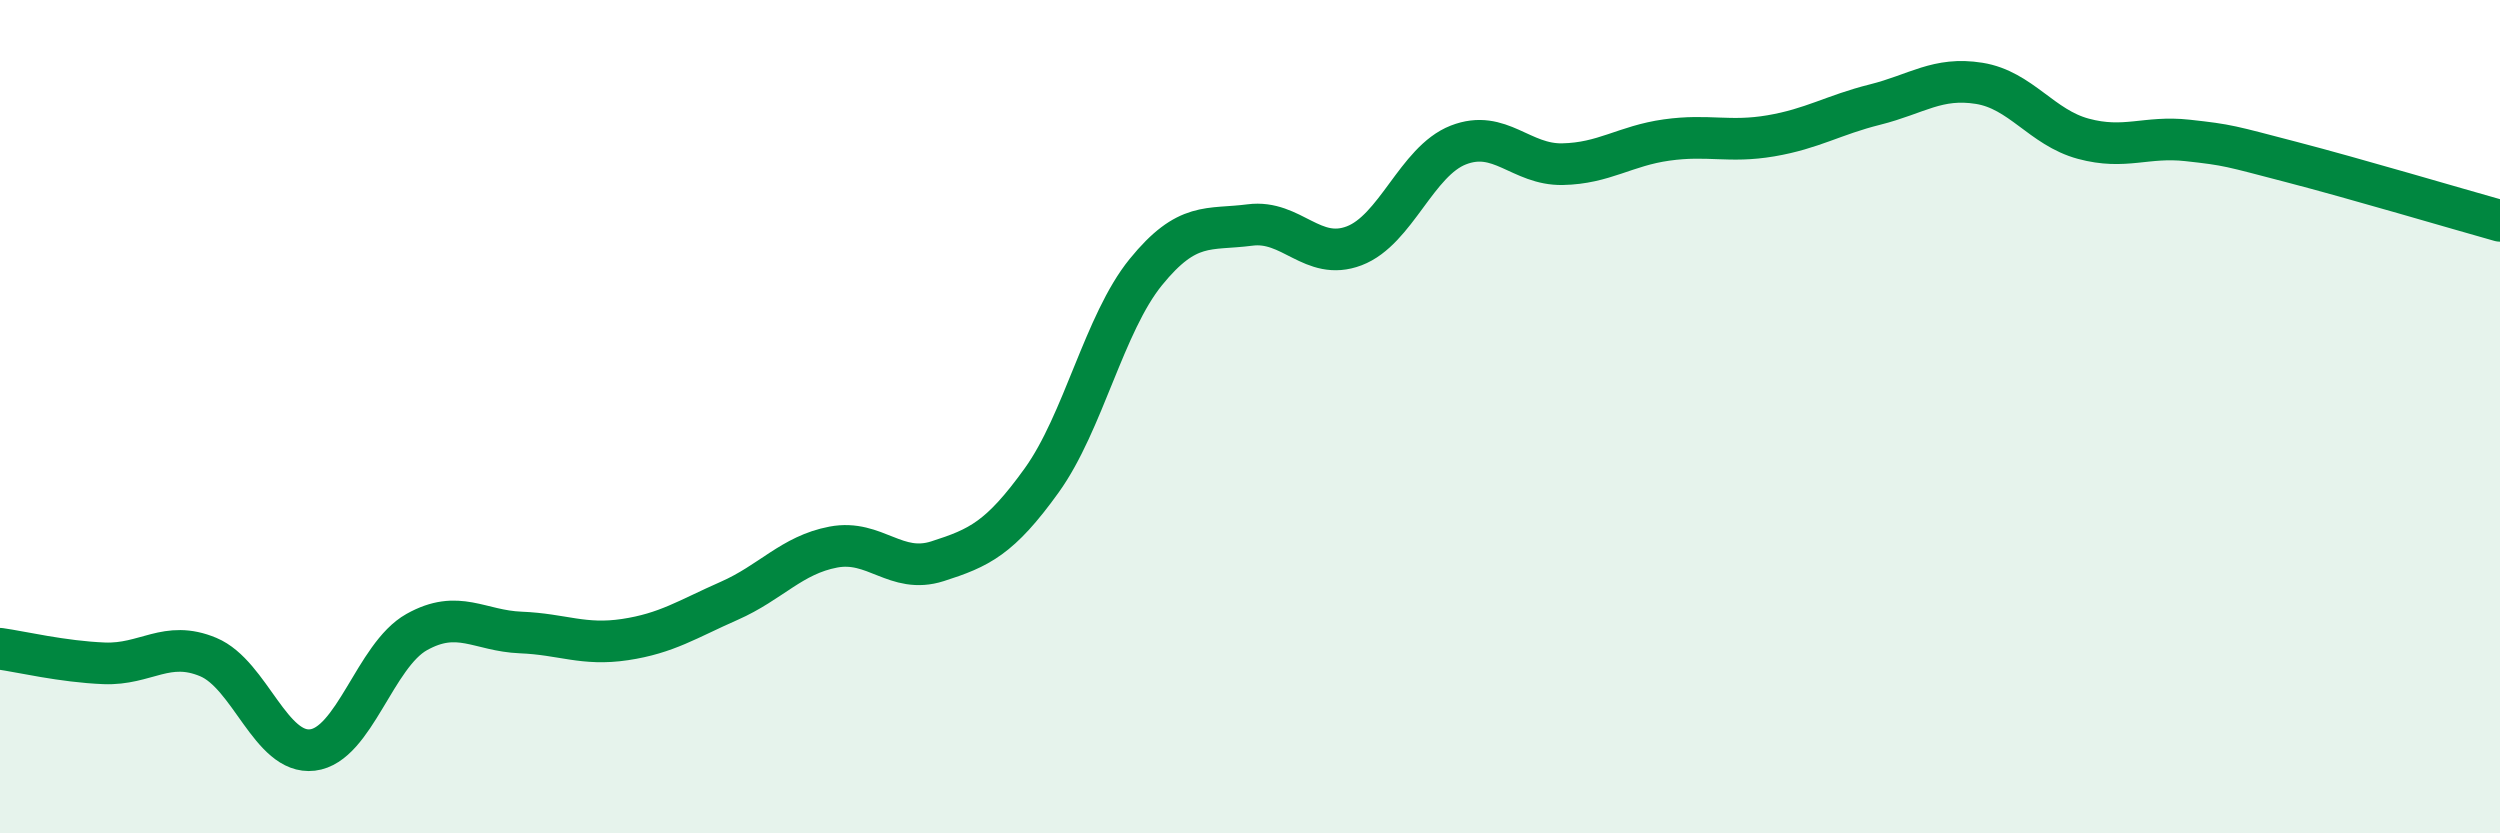
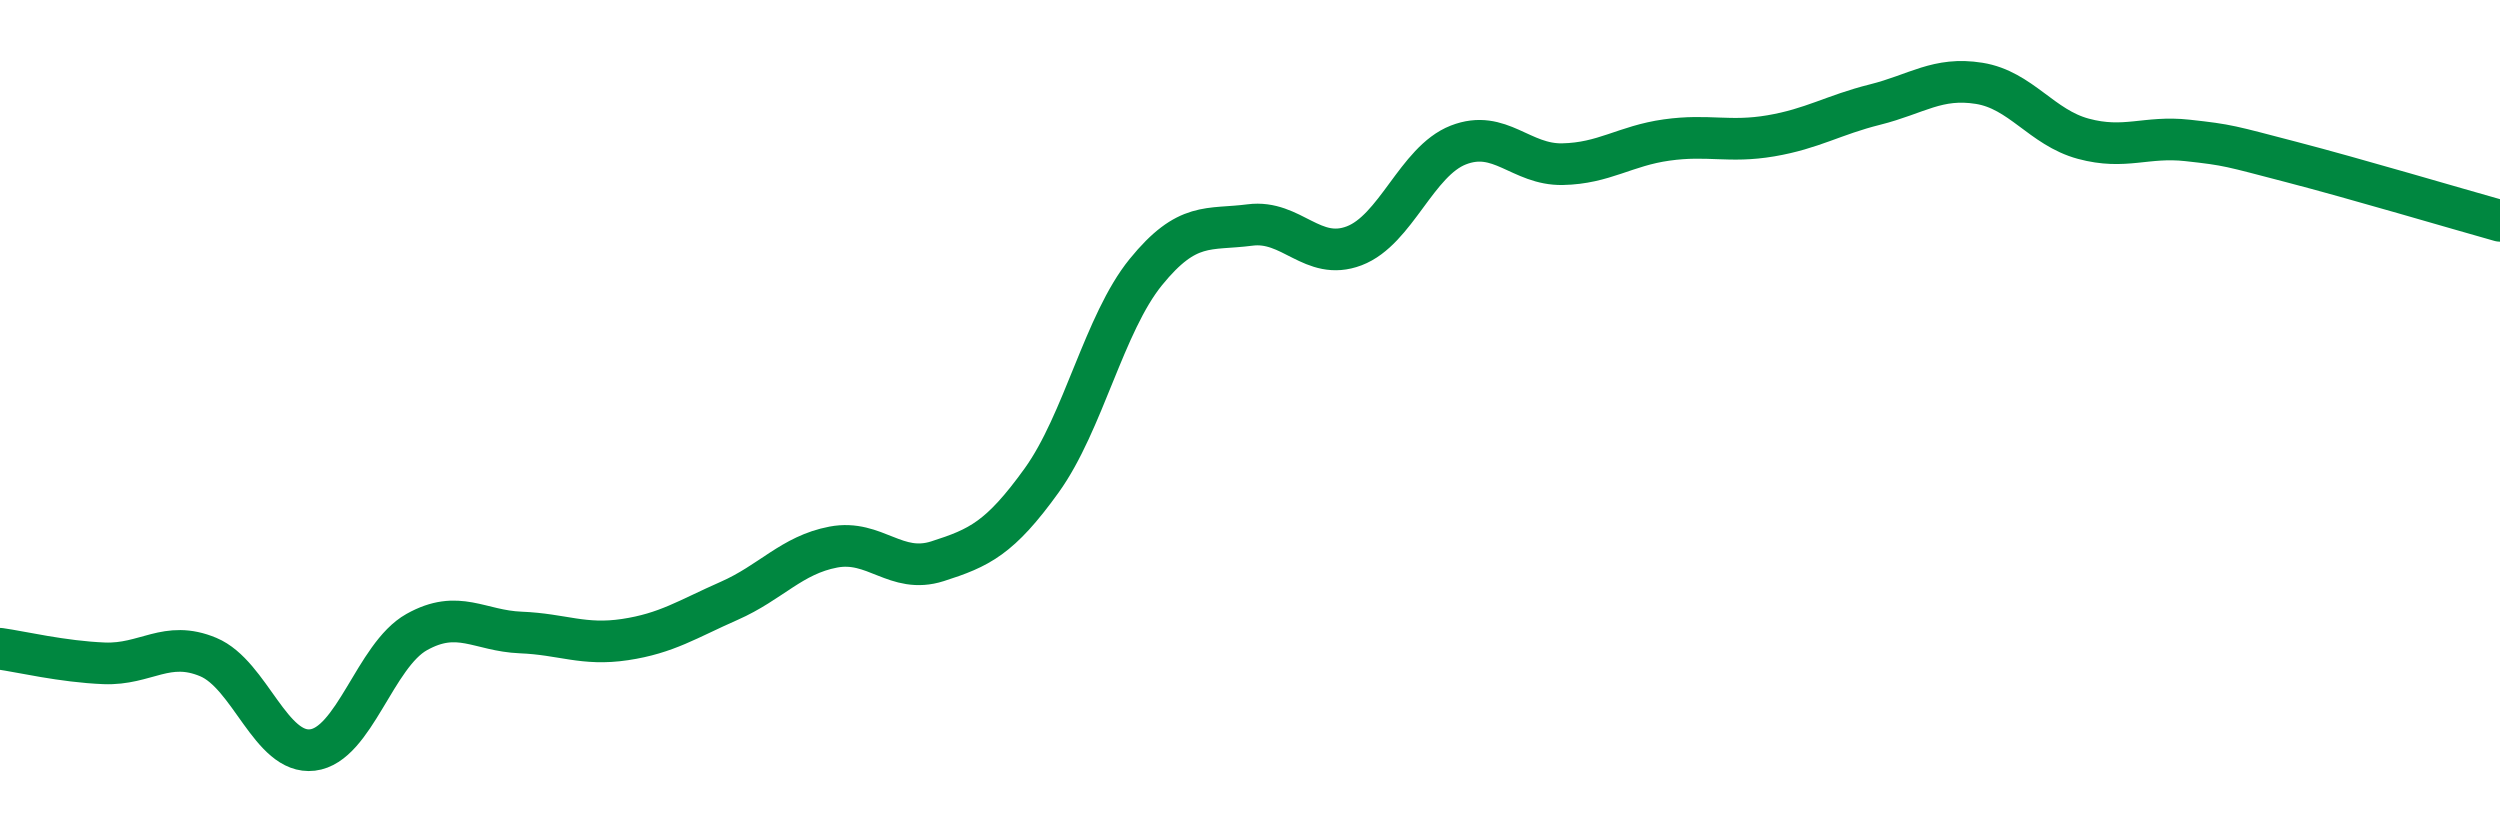
<svg xmlns="http://www.w3.org/2000/svg" width="60" height="20" viewBox="0 0 60 20">
-   <path d="M 0,15.57 C 0.5,15.64 1.5,15.88 2.5,15.92 C 3.5,15.96 4,15.35 5,15.77 C 6,16.19 6.5,18.12 7.5,18 C 8.5,17.88 9,15.73 10,15.17 C 11,14.61 11.5,15.14 12.5,15.18 C 13.5,15.22 14,15.5 15,15.35 C 16,15.2 16.5,14.86 17.5,14.42 C 18.5,13.98 19,13.32 20,13.13 C 21,12.94 21.5,13.79 22.5,13.47 C 23.5,13.15 24,12.92 25,11.53 C 26,10.14 26.5,7.76 27.5,6.53 C 28.5,5.3 29,5.53 30,5.4 C 31,5.27 31.5,6.28 32.5,5.9 C 33.5,5.52 34,3.87 35,3.48 C 36,3.09 36.5,3.96 37.5,3.94 C 38.5,3.92 39,3.5 40,3.36 C 41,3.22 41.5,3.43 42.5,3.26 C 43.5,3.09 44,2.76 45,2.51 C 46,2.26 46.5,1.84 47.5,2 C 48.5,2.16 49,3.06 50,3.33 C 51,3.6 51.5,3.26 52.5,3.37 C 53.5,3.48 53.5,3.5 55,3.89 C 56.5,4.28 59,5.02 60,5.3L60 20L0 20Z" fill="#008740" opacity="0.1" stroke-linecap="round" stroke-linejoin="round" />
  <path d="M 0,15.57 C 0.5,15.64 1.5,15.88 2.5,15.92 C 3.5,15.96 4,15.35 5,15.77 C 6,16.19 6.5,18.12 7.5,18 C 8.5,17.88 9,15.73 10,15.17 C 11,14.61 11.5,15.14 12.5,15.18 C 13.5,15.22 14,15.5 15,15.35 C 16,15.2 16.5,14.86 17.5,14.42 C 18.5,13.98 19,13.32 20,13.13 C 21,12.94 21.5,13.79 22.5,13.47 C 23.5,13.15 24,12.92 25,11.53 C 26,10.14 26.5,7.76 27.5,6.53 C 28.5,5.3 29,5.53 30,5.4 C 31,5.27 31.5,6.28 32.5,5.9 C 33.5,5.52 34,3.87 35,3.48 C 36,3.09 36.5,3.96 37.5,3.94 C 38.5,3.92 39,3.5 40,3.36 C 41,3.22 41.5,3.43 42.5,3.26 C 43.5,3.09 44,2.76 45,2.51 C 46,2.26 46.5,1.84 47.5,2 C 48.5,2.16 49,3.06 50,3.33 C 51,3.6 51.5,3.26 52.5,3.37 C 53.5,3.48 53.5,3.5 55,3.89 C 56.5,4.28 59,5.02 60,5.3" stroke="#008740" stroke-width="1" fill="none" stroke-linecap="round" stroke-linejoin="round" />
</svg>